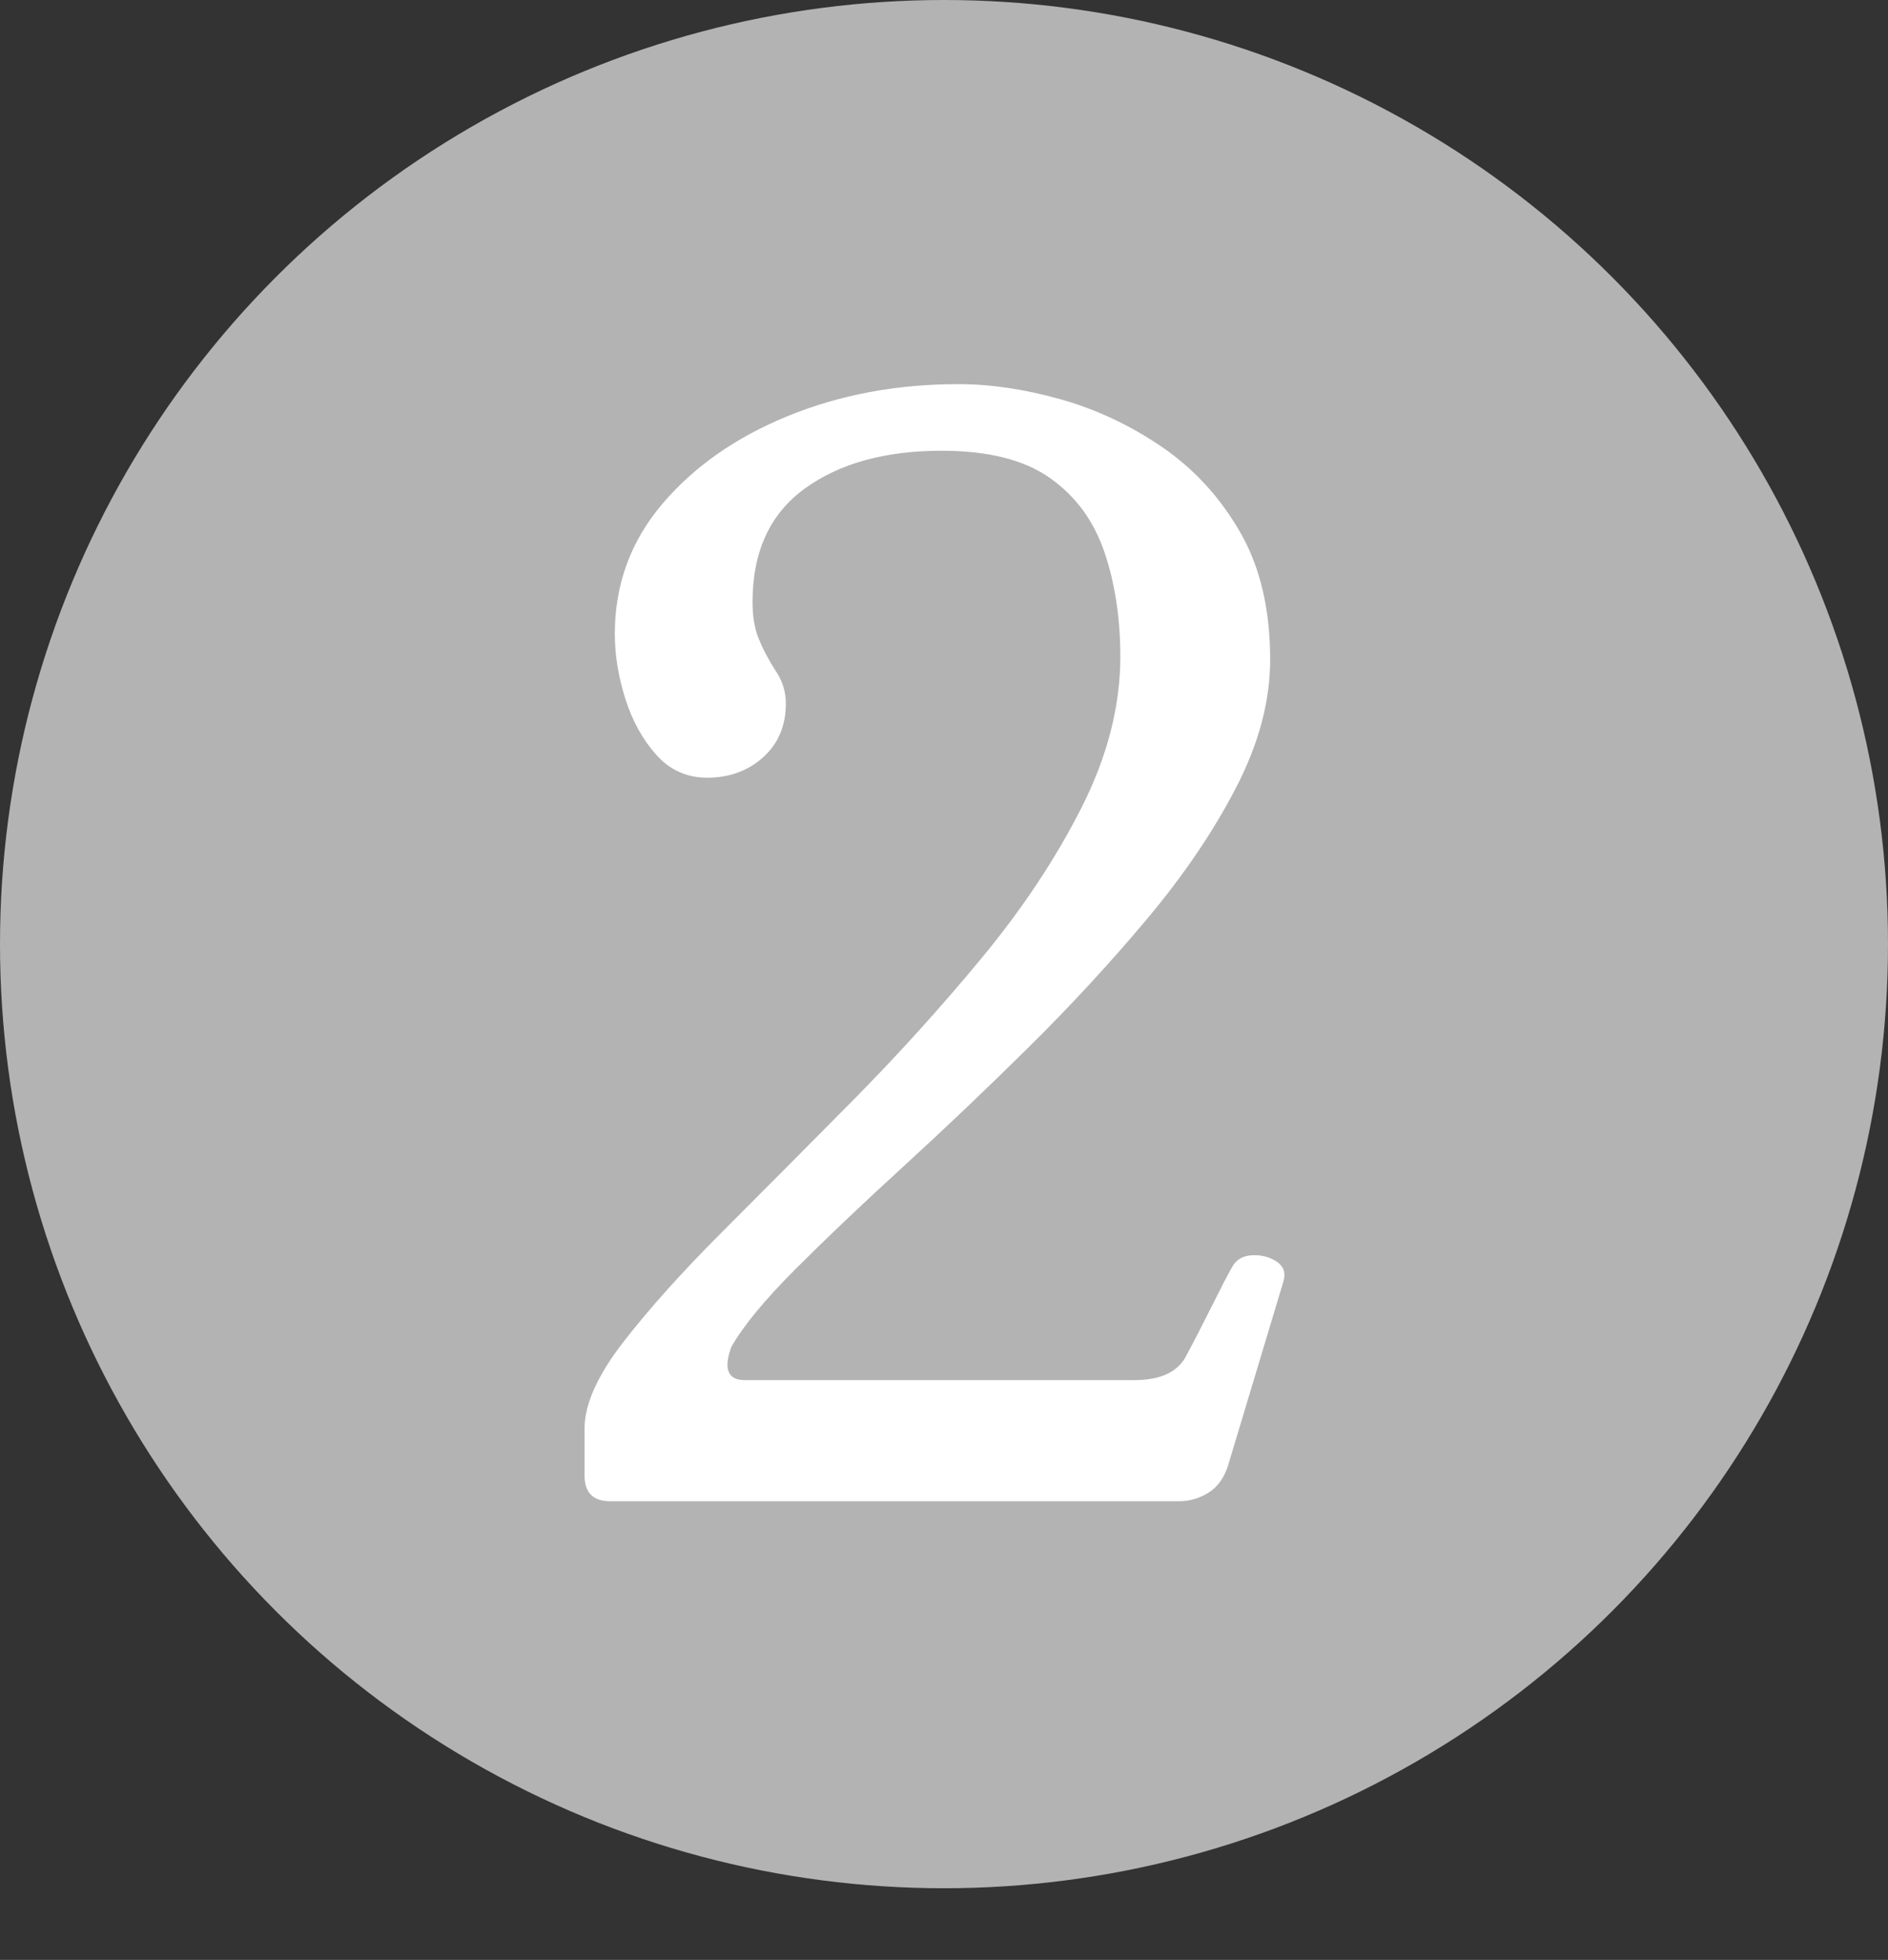
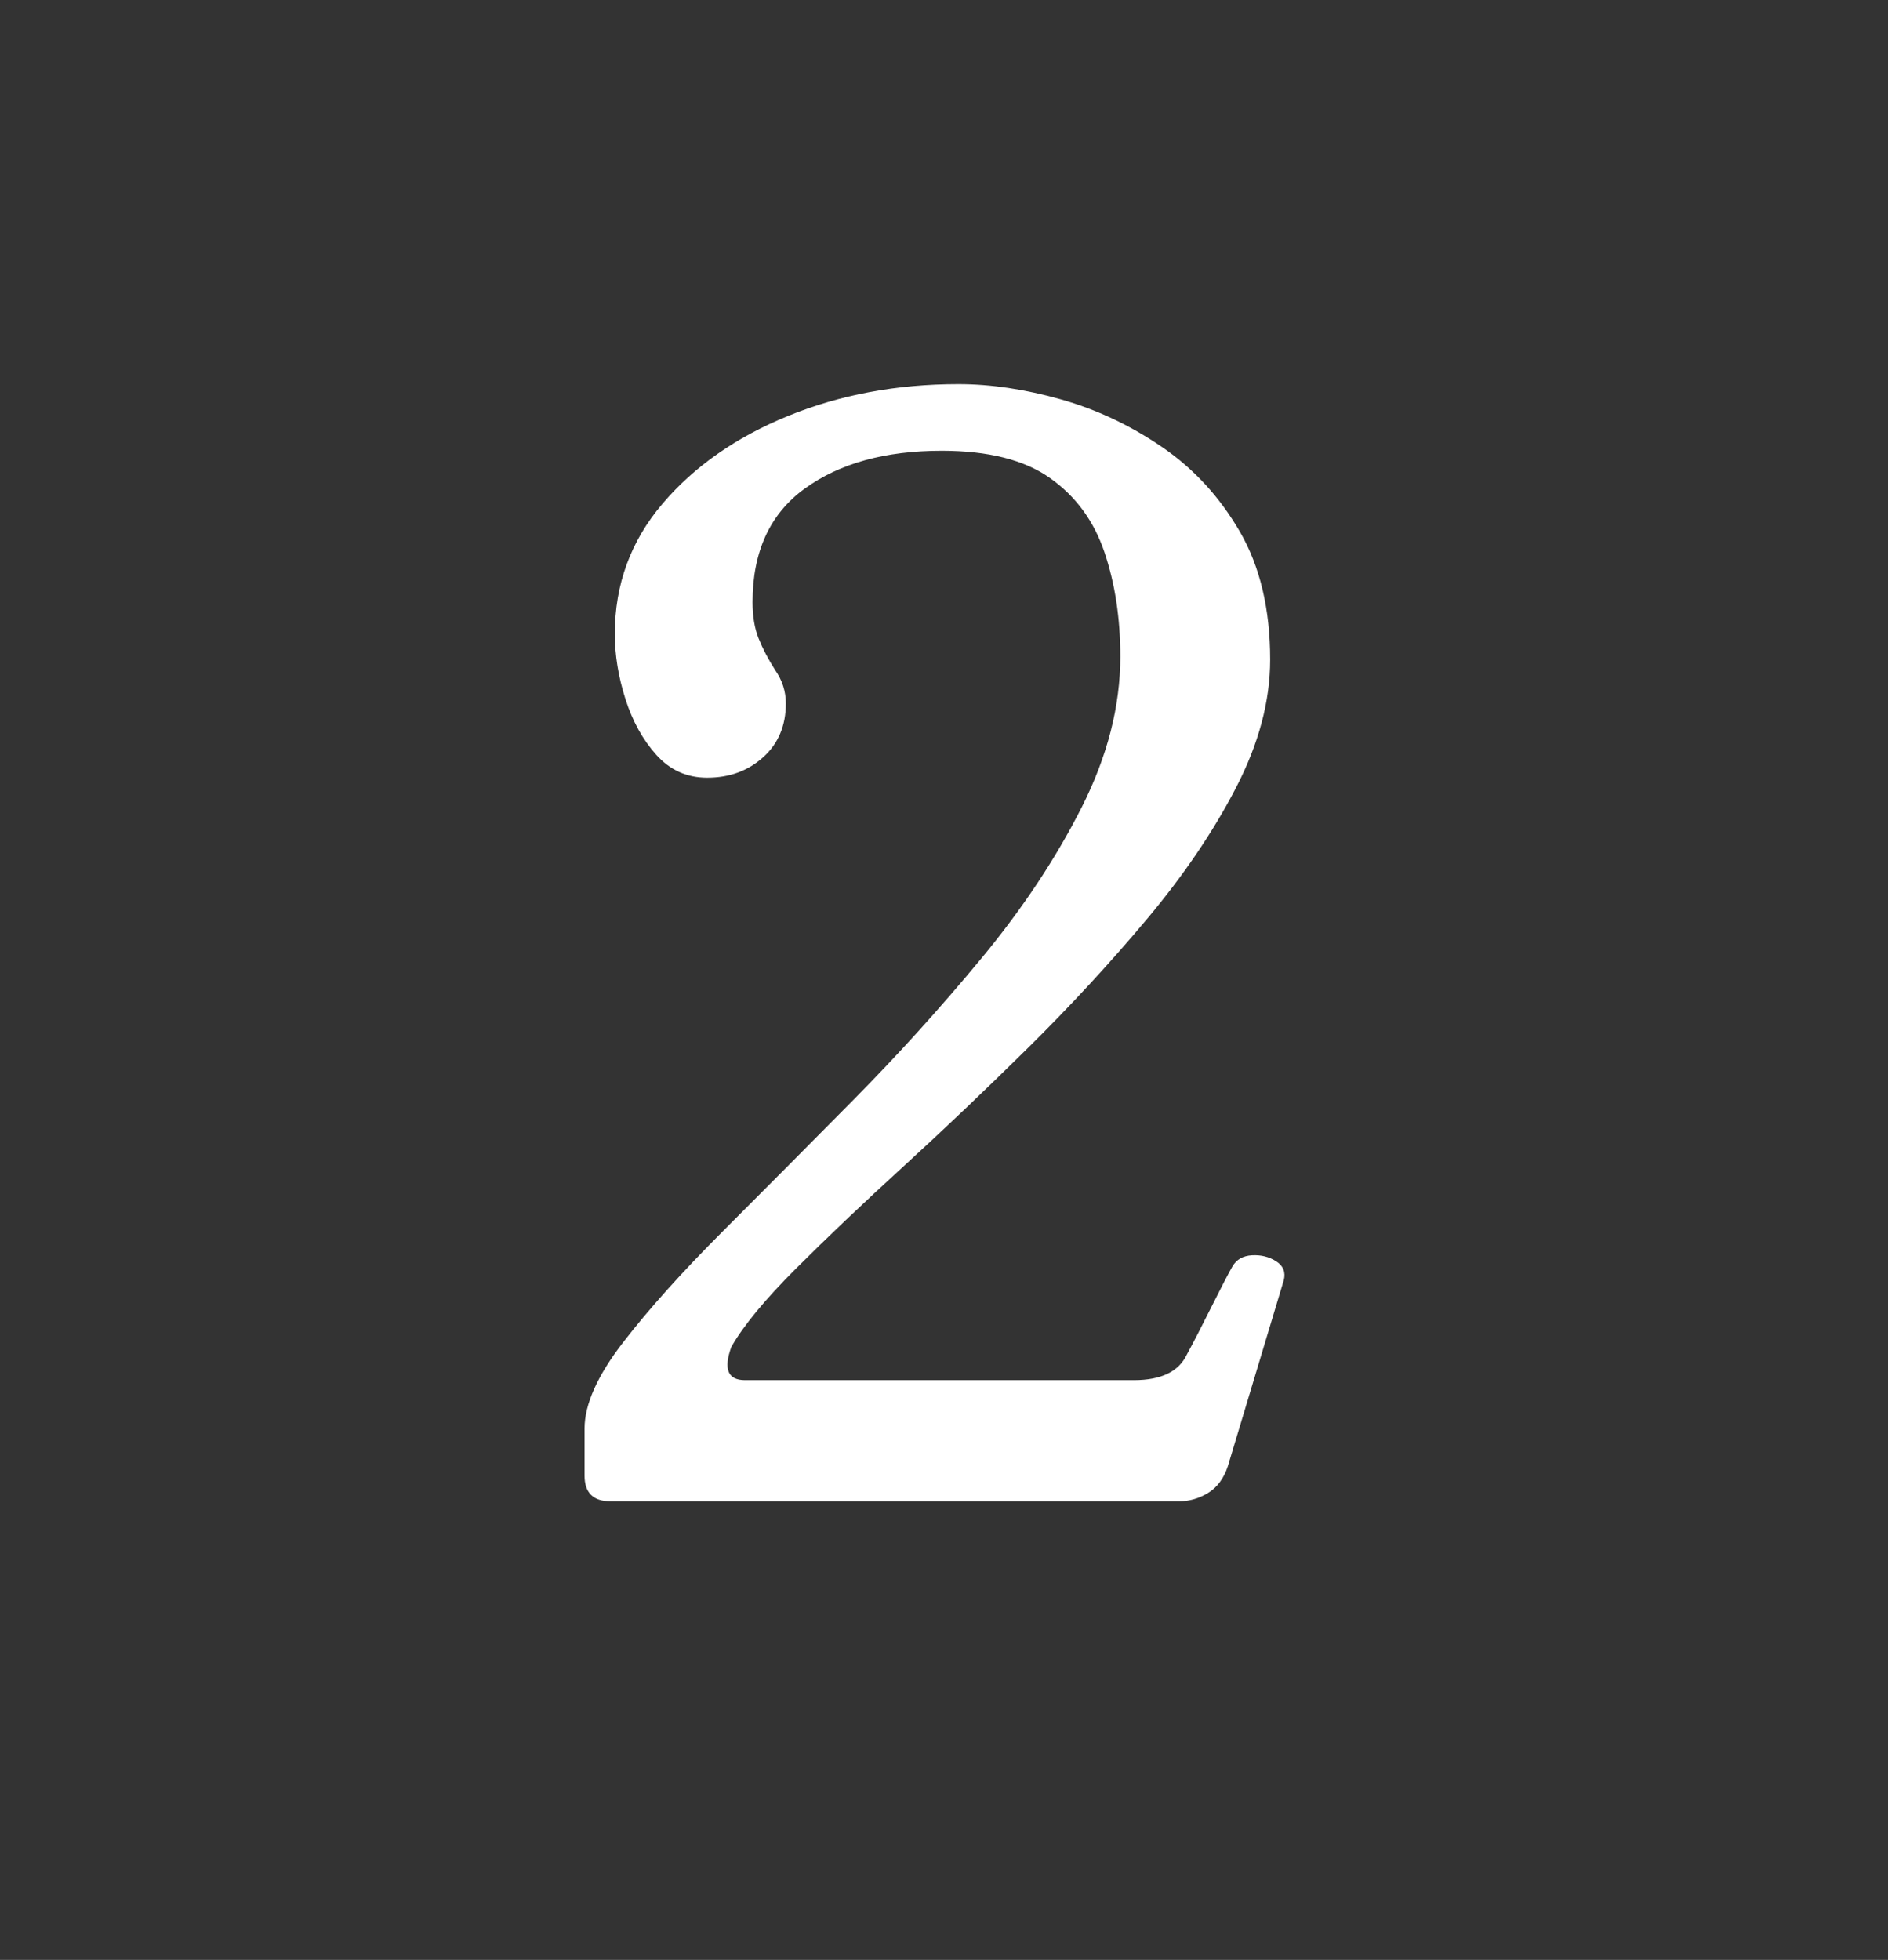
<svg xmlns="http://www.w3.org/2000/svg" id="_レイヤー_2" viewBox="0 0 22.454 23.306">
  <rect x="0" y="0" width="22.454" height="23.306" fill="#333333" stroke="none" />
  <defs>
    <style>.cls-1{fill:#fff;}.cls-2{fill:#b3b3b3;}</style>
  </defs>
  <g id="text">
-     <circle class="cls-2" cx="11.227" cy="11.227" r="11.227" />
    <path class="cls-1" d="m7.258,17.852c-.204,0-.306-.102-.306-.306v-.558c0-.288.153-.63.459-1.026.306-.396.702-.837,1.188-1.323.486-.486.999-1.002,1.539-1.548.54-.546,1.053-1.113,1.539-1.701.486-.588.882-1.185,1.188-1.791.306-.606.459-1.203.459-1.791,0-.456-.063-.87-.189-1.242-.126-.372-.342-.666-.648-.882-.306-.216-.735-.324-1.287-.324-.672,0-1.215.15-1.629.45-.414.3-.621.75-.621,1.35,0,.168.024.312.072.432.048.12.114.246.198.378.084.12.126.252.126.396,0,.264-.09.477-.27.639-.18.162-.402.243-.666.243-.24,0-.441-.09-.603-.27-.162-.18-.285-.402-.369-.666-.084-.264-.126-.522-.126-.774,0-.588.189-1.104.567-1.548.378-.444.876-.792,1.494-1.044.618-.252,1.293-.378,2.025-.378.384,0,.789.06,1.215.18.426.12.828.309,1.206.567.378.258.687.594.927,1.008s.36.921.36,1.521c0,.492-.135.999-.405,1.521s-.624,1.044-1.062,1.566c-.438.522-.909,1.032-1.413,1.53-.504.498-.999.969-1.485,1.413-.486.444-.912.849-1.278,1.215-.366.366-.621.675-.765.927-.096.264-.042.396.162.396h4.626c.324,0,.534-.102.63-.306.072-.132.168-.318.288-.558.12-.24.204-.402.252-.486.048-.084.126-.129.234-.135.108-.006.204.018.288.072.084.054.114.129.09.225l-.666,2.214c-.048.144-.126.249-.234.315-.108.066-.222.099-.342.099h-6.768Z" />
  </g>
</svg>